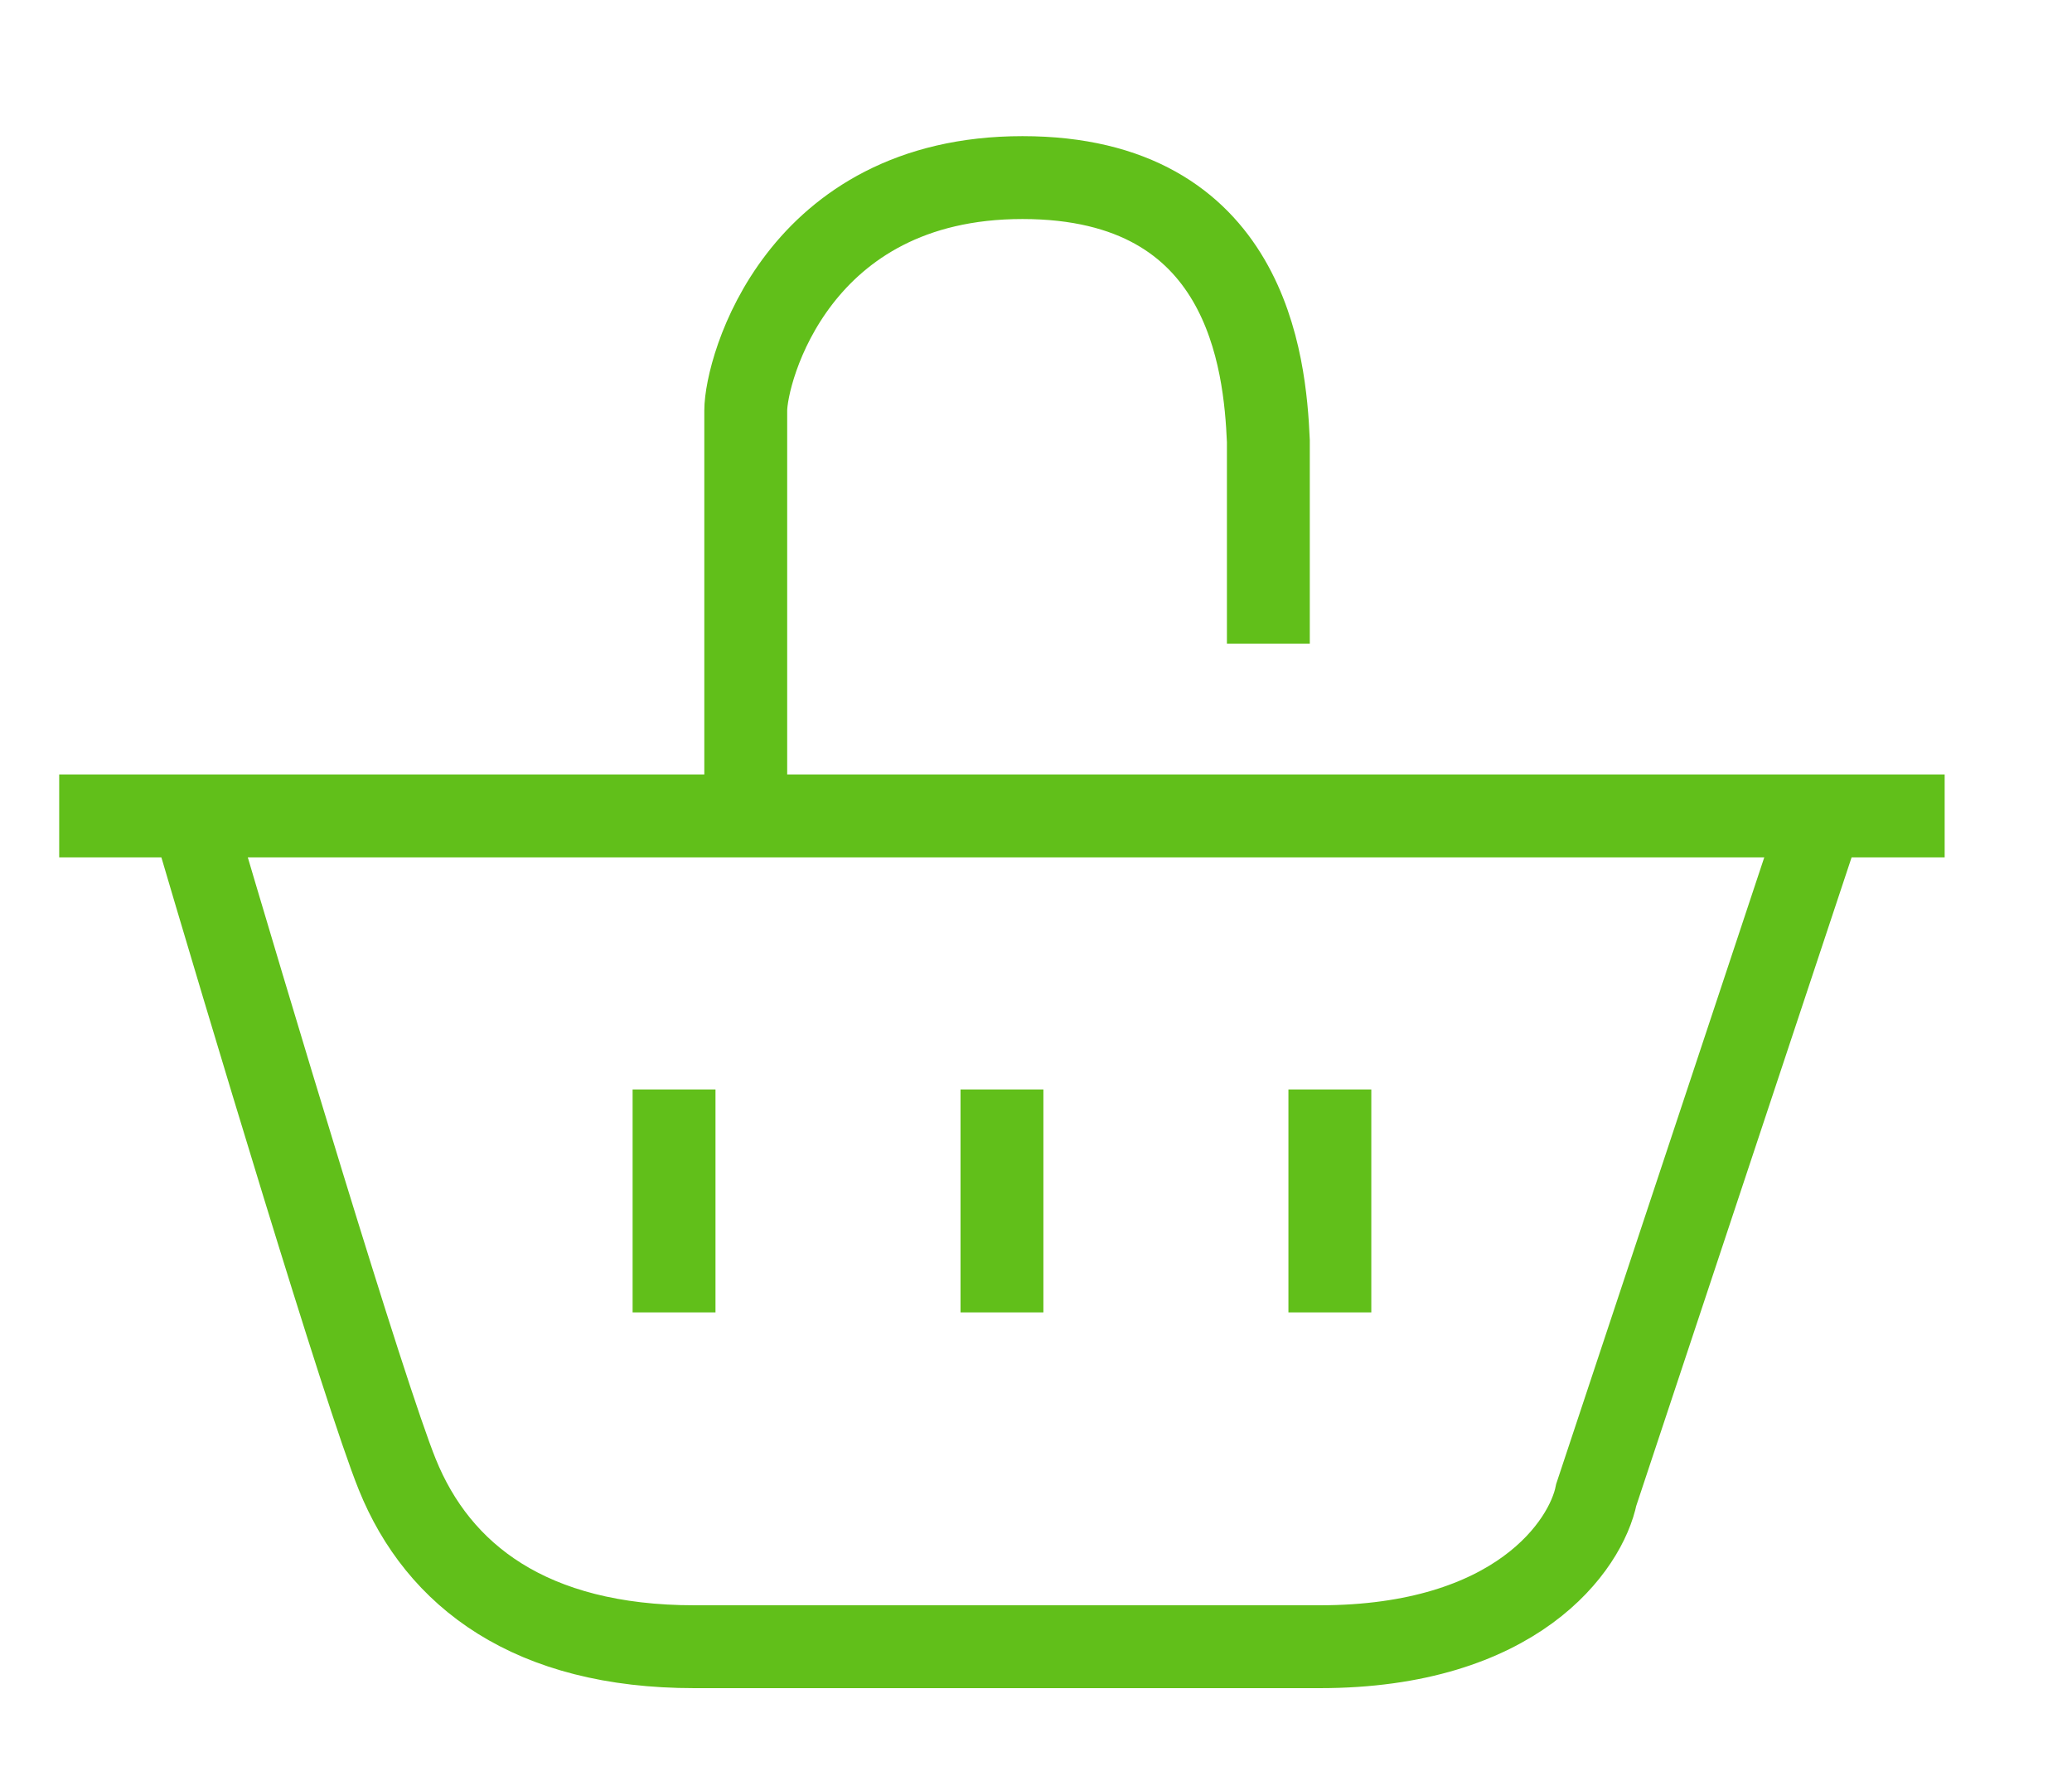
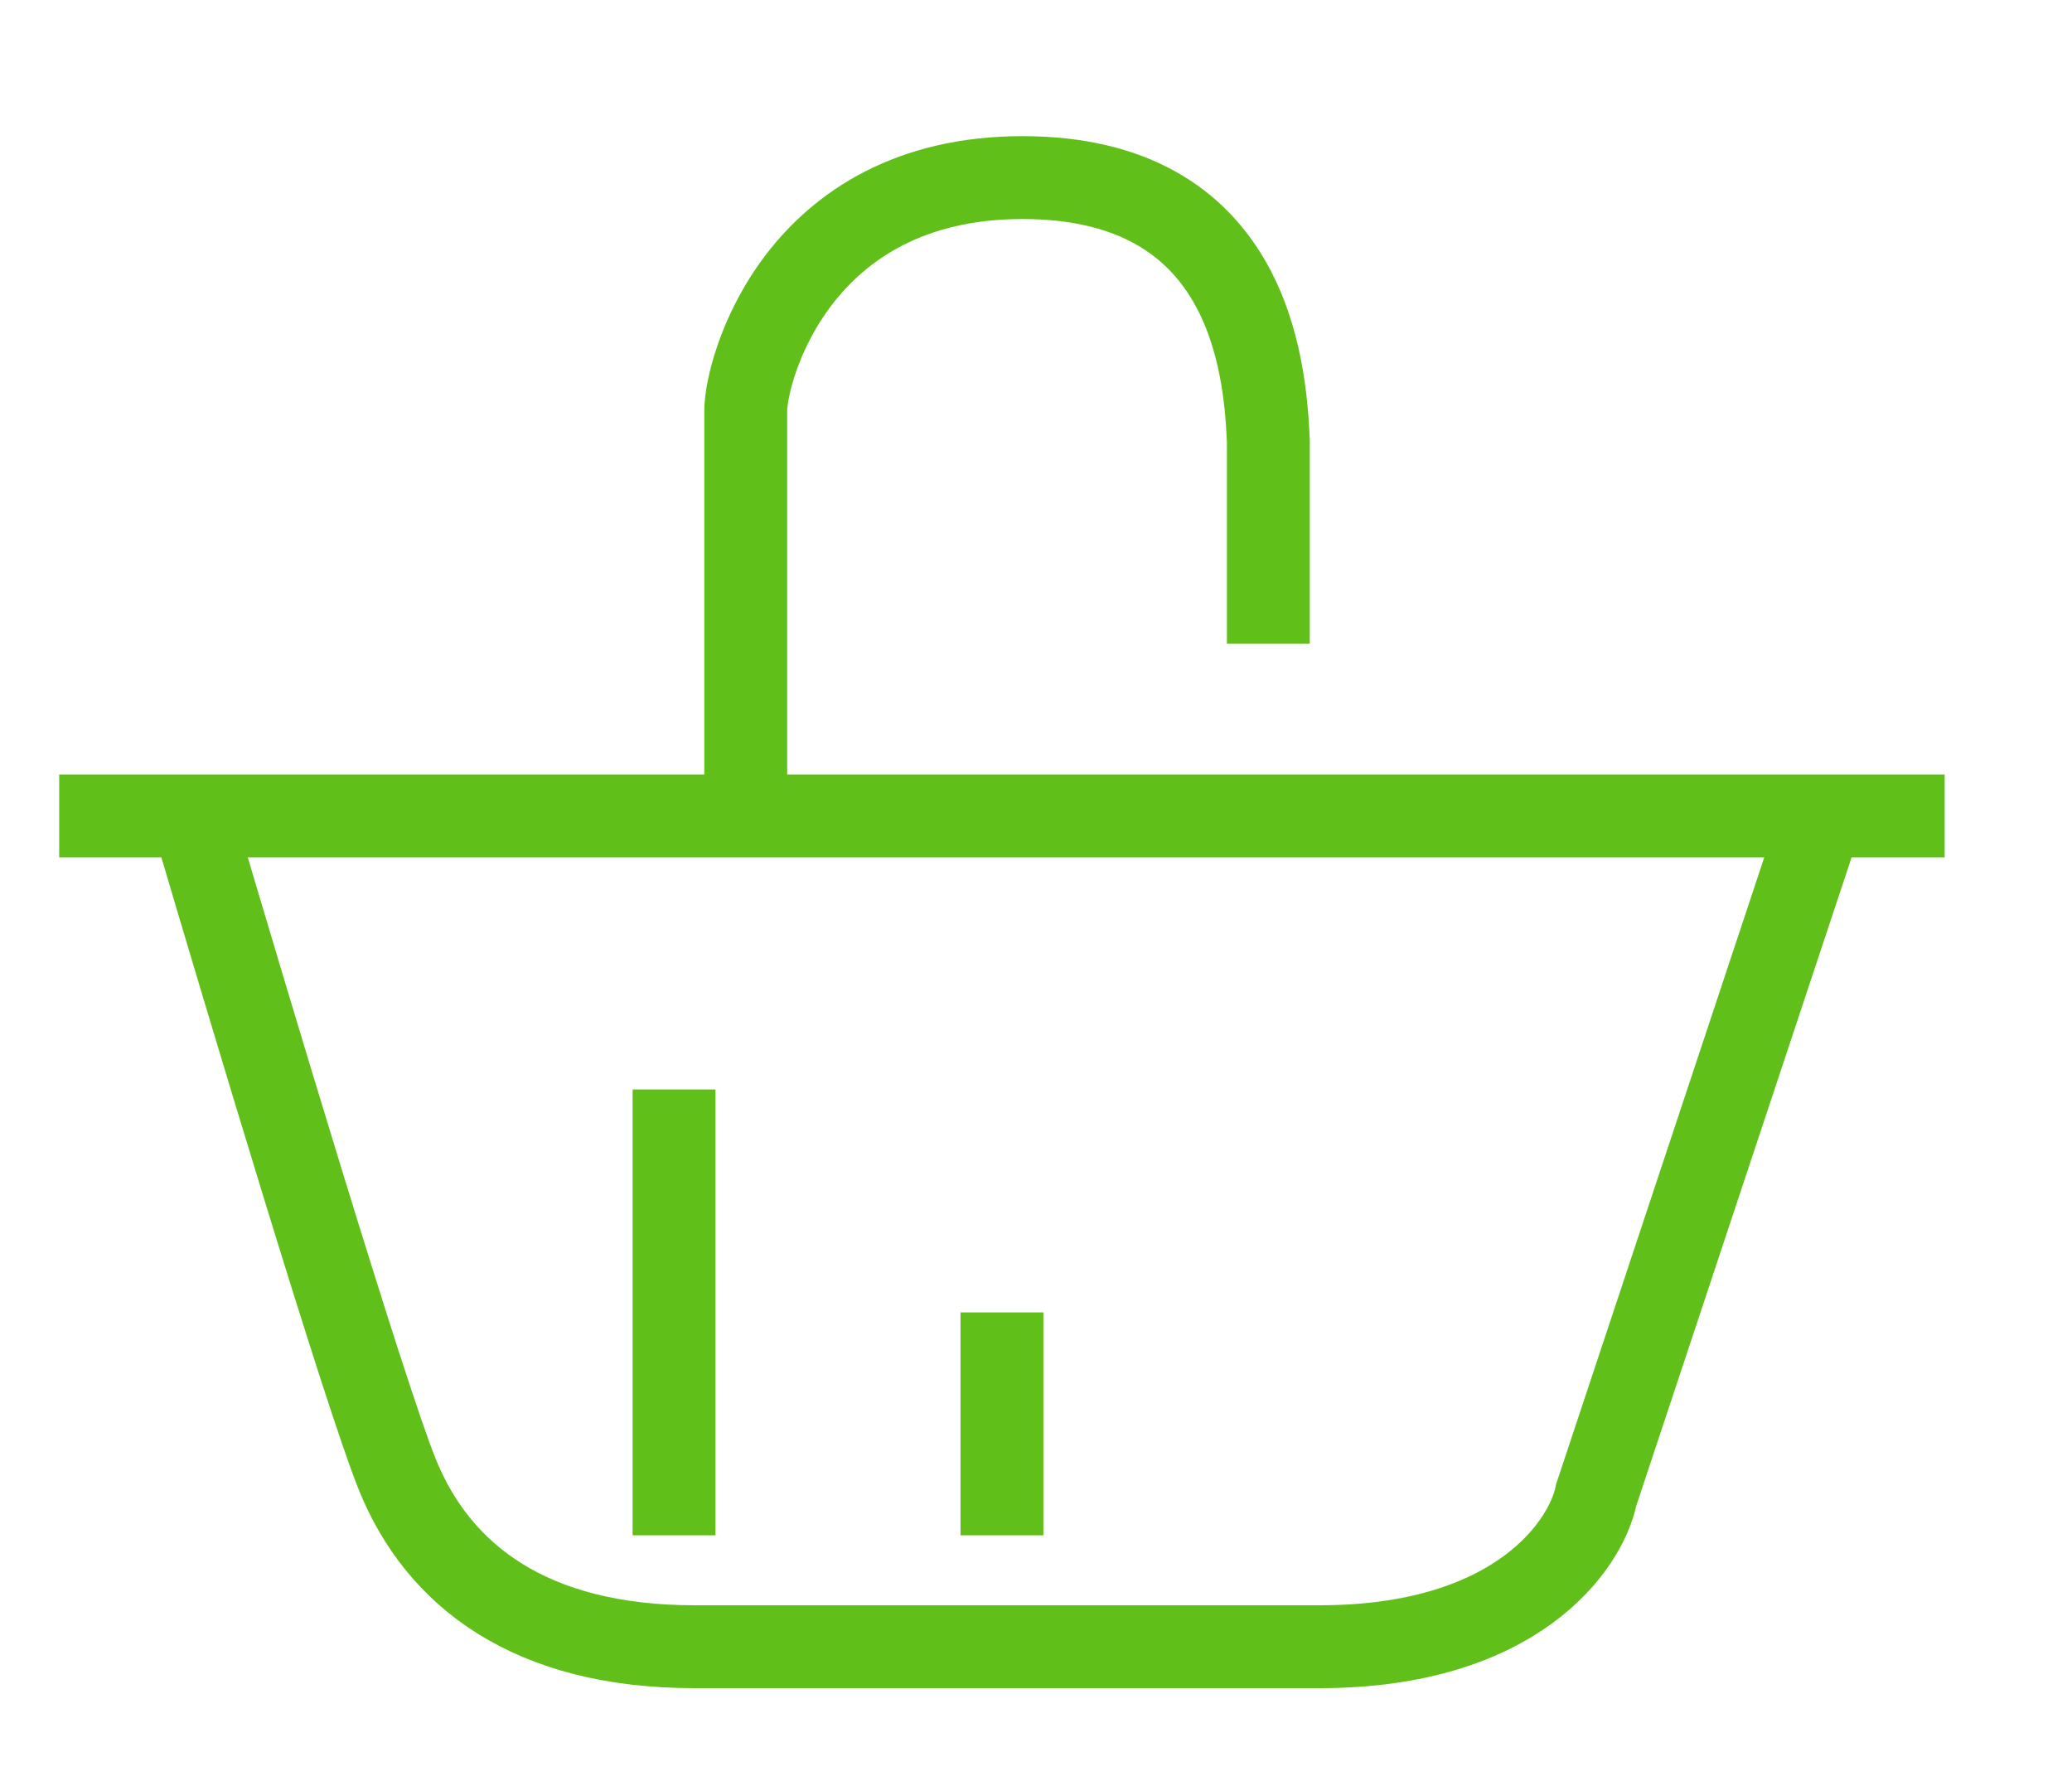
<svg xmlns="http://www.w3.org/2000/svg" width="35" height="30" viewBox="0 0 35 30" fill="none">
-   <path d="M21.425 10.873V7.45C21.367 6.138 21.079 3 17.271 3s-4.674 3.252-4.674 3.937v6.846m0 0h18.175m-18.175 0H3.25m27.522 0h2.077m-2.077 0l-3.808 11.468c-.173.856-1.35 2.567-4.673 2.567H11.73c-2.769 0-4.327-1.198-5.019-2.91-.554-1.369-2.539-7.987-3.462-11.125m0 0H1.692m-.692 0h2.423m7.963 4.621v3.766m5.539-3.766v3.766m5.539-3.766v3.766" stroke="#61BF1A" stroke-width="1.4" />
+   <path d="M21.425 10.873V7.45C21.367 6.138 21.079 3 17.271 3s-4.674 3.252-4.674 3.937v6.846m0 0h18.175m-18.175 0H3.25m27.522 0h2.077m-2.077 0l-3.808 11.468c-.173.856-1.35 2.567-4.673 2.567H11.73c-2.769 0-4.327-1.198-5.019-2.91-.554-1.369-2.539-7.987-3.462-11.125m0 0H1.692m-.692 0h2.423m7.963 4.621v3.766v3.766m5.539-3.766v3.766" stroke="#61BF1A" stroke-width="1.4" />
</svg>